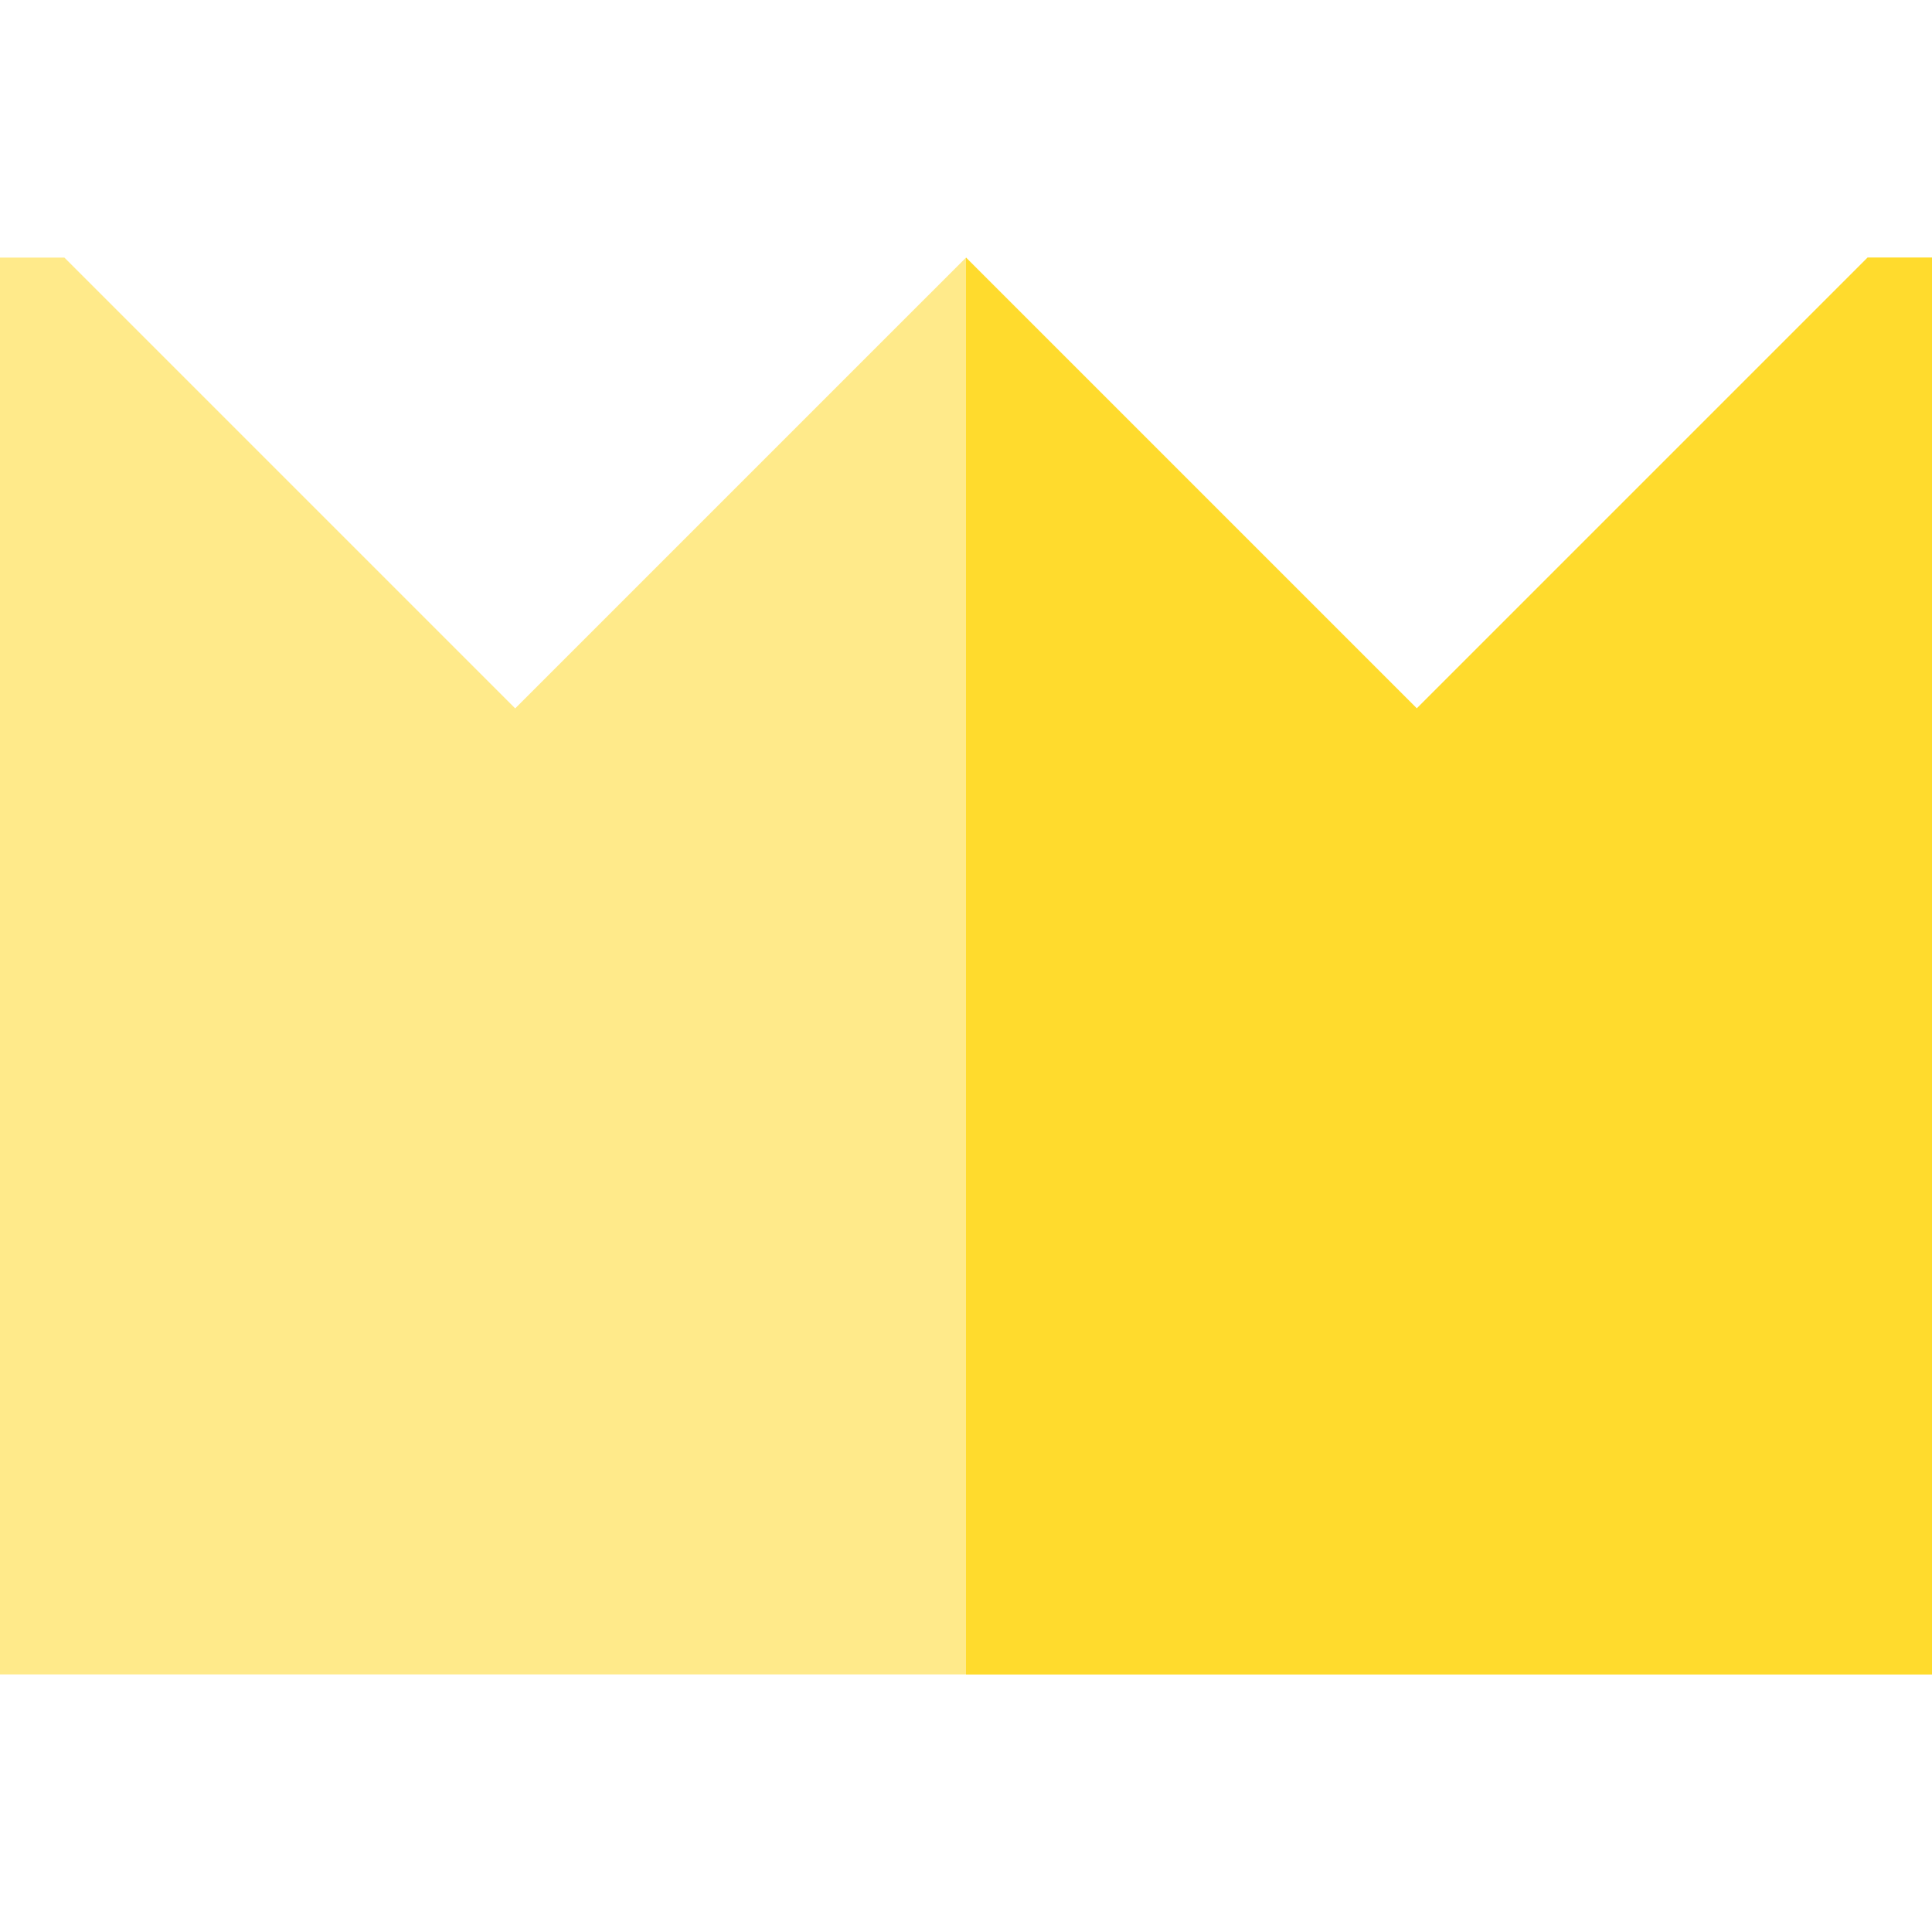
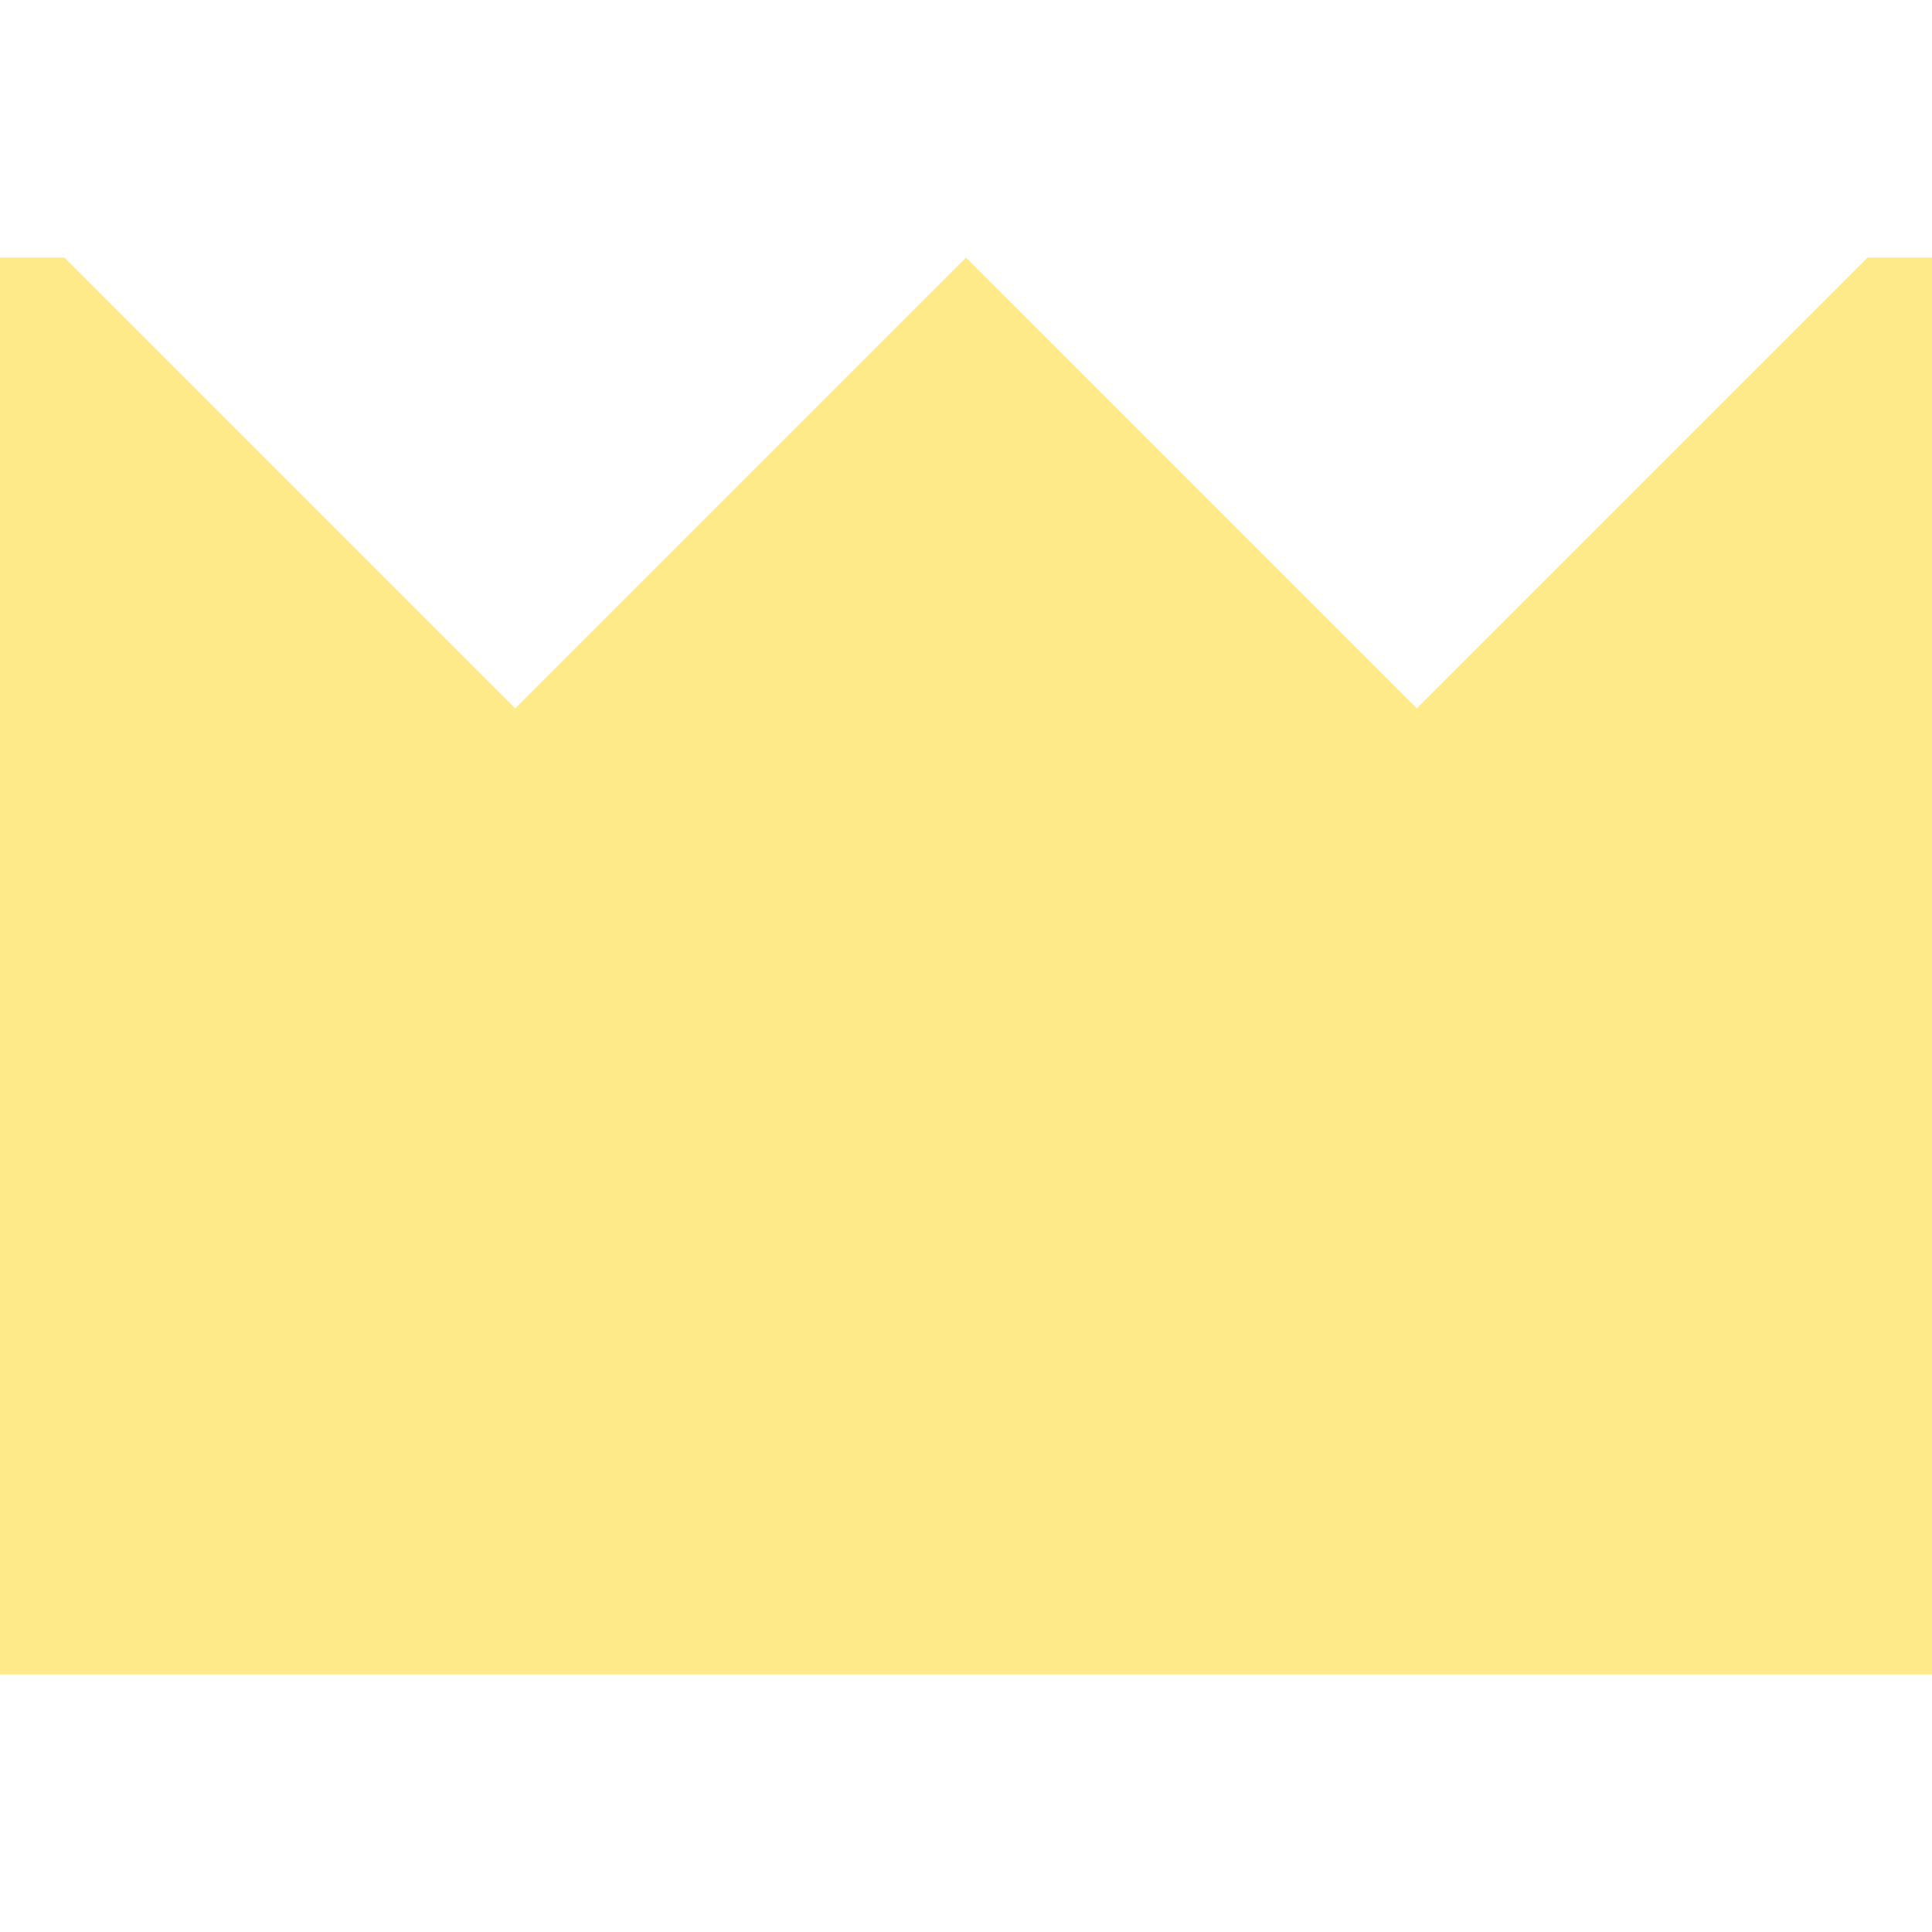
<svg xmlns="http://www.w3.org/2000/svg" height="800px" width="800px" version="1.1" id="Layer_1" viewBox="0 0 512 512" xml:space="preserve">
  <polygon style="fill:#FFEA8A;" points="0,443.733 0,68.267 17.067,68.267 136.533,187.733 256,68.267 375.467,187.733   494.933,68.267 512,68.267 512,443.733 " />
-   <polygon style="fill:#FFDB2D;" points="494.933,68.267 375.467,187.733 256.002,68.267 256,68.267 256,443.733 512,443.733   512,68.267 " />
</svg>